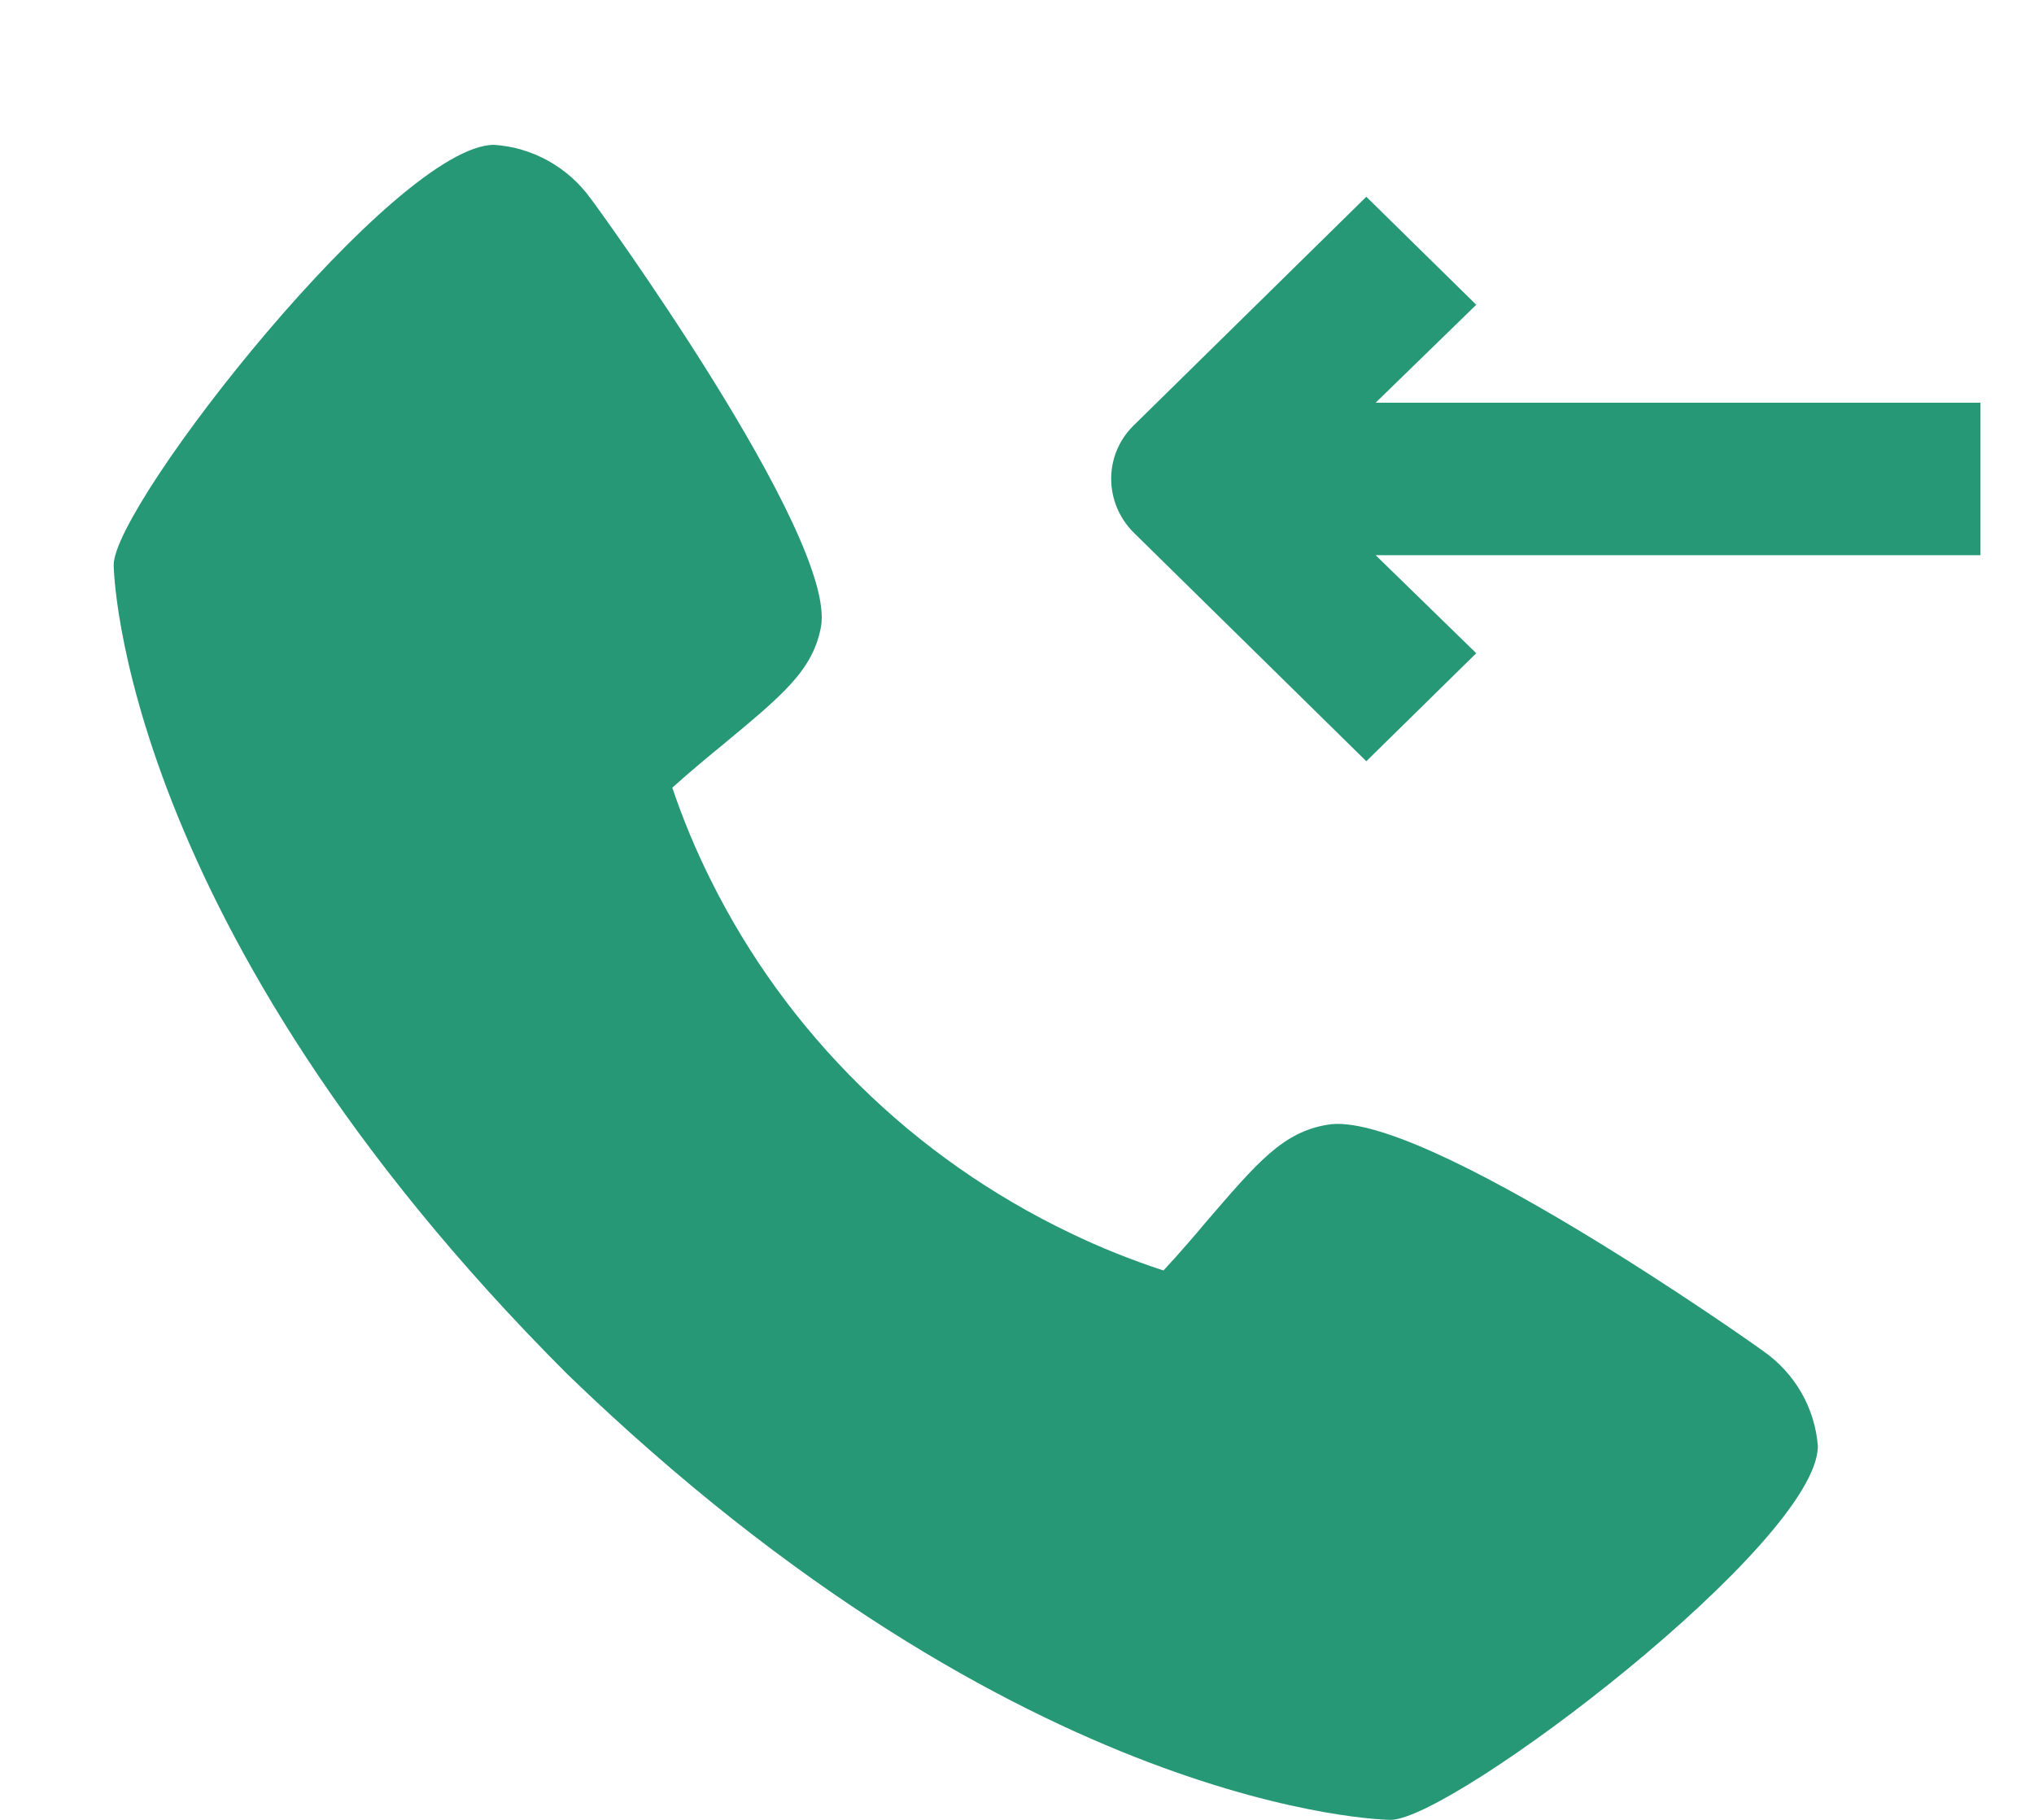
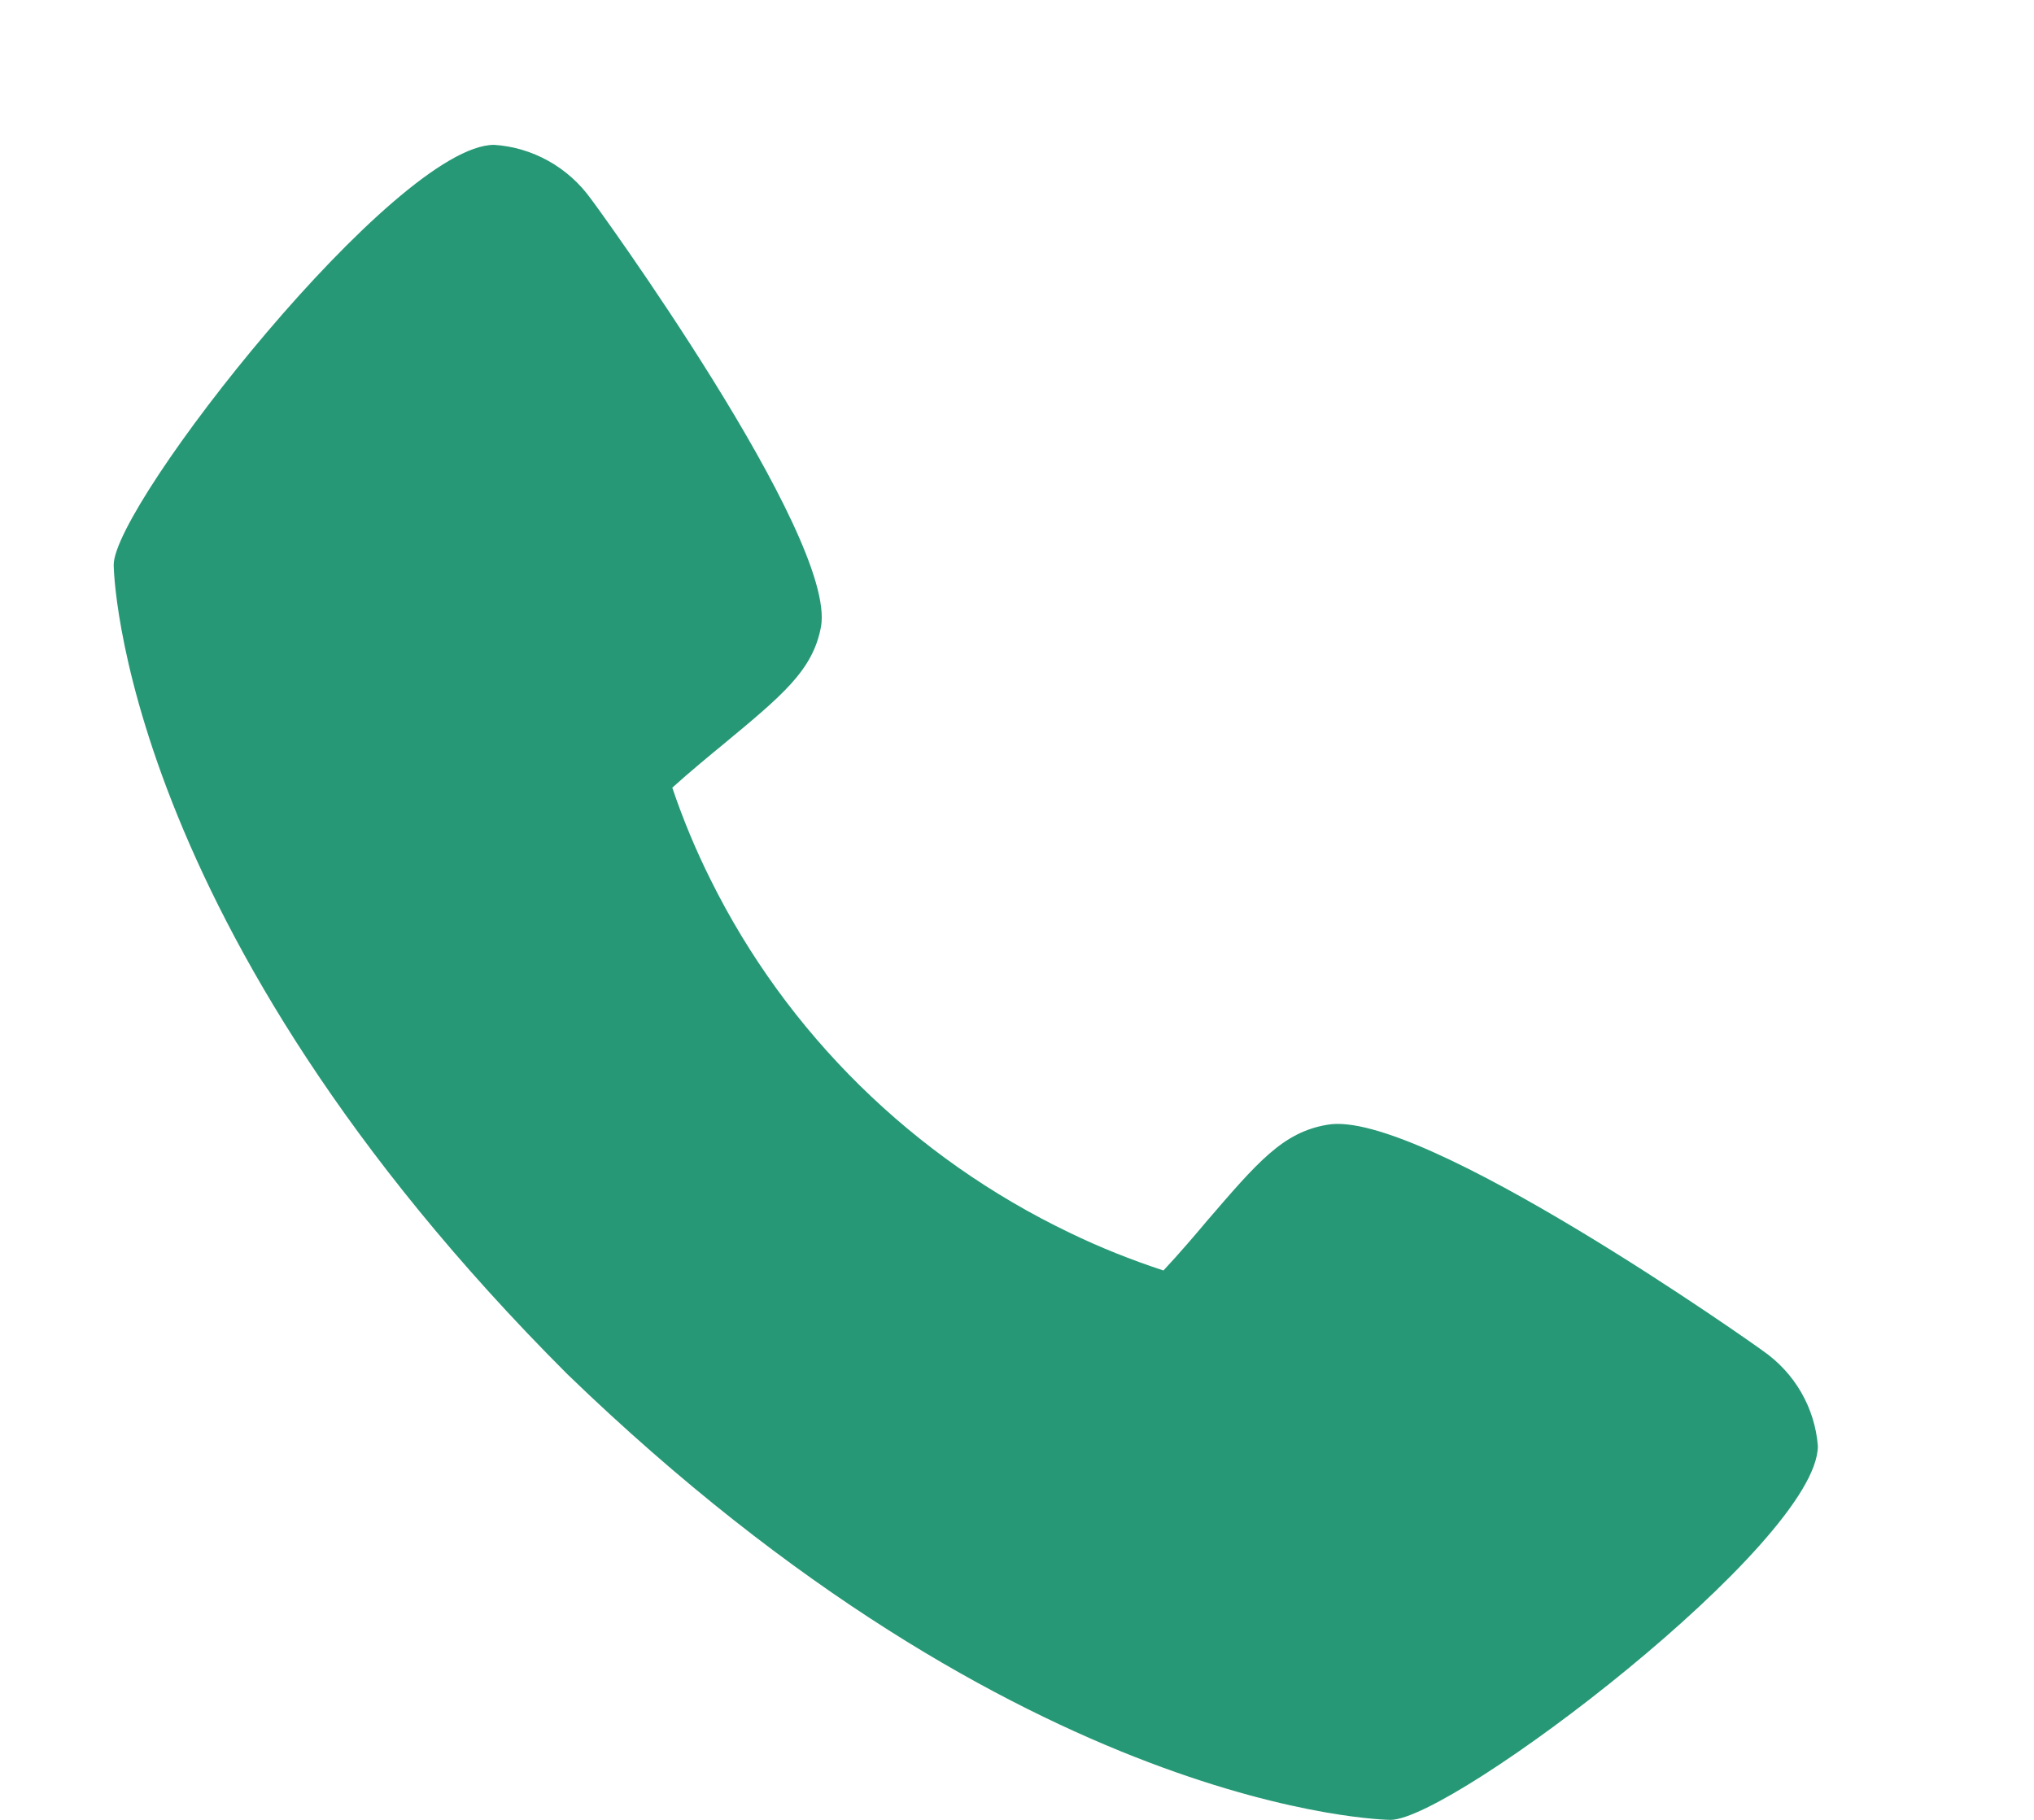
<svg xmlns="http://www.w3.org/2000/svg" width="19" height="17" viewBox="0 0 19 17" fill="none">
  <g clip-path="url(#clip0_1_6879)">
    <path d="M16.468 12.619C16.424 12.584 13.264 10.346 12.397 10.507C11.983 10.577 11.748 10.855 11.27 11.41C11.195 11.5 11.012 11.715 10.868 11.868C10.57 11.77 10.275 11.653 9.993 11.516C8.532 10.816 7.35 9.654 6.638 8.218C6.499 7.94 6.379 7.651 6.28 7.358C6.435 7.217 6.654 7.037 6.749 6.959C7.311 6.493 7.593 6.262 7.669 5.855C7.82 5.011 5.544 1.885 5.52 1.858C5.309 1.564 4.978 1.377 4.616 1.353C3.697 1.353 1.062 4.709 1.062 5.277C1.062 5.308 1.11 8.648 5.301 12.838C9.559 16.953 12.958 17 12.989 17C13.567 17 16.981 14.411 16.981 13.507C16.953 13.151 16.766 12.826 16.468 12.619Z" fill="#279876" />
-     <path d="M19.062 3.766V5.186H12.85L13.79 6.102L12.763 7.111L10.594 4.979C10.311 4.701 10.307 4.251 10.59 3.974C10.59 3.974 10.59 3.974 10.594 3.97L12.763 1.838L13.79 2.847L12.85 3.762H19.062V3.766Z" fill="#279876" />
  </g>
  <defs>
    <clipPath id="clip0_1_6879">
      <rect width="18" height="17" fill="white" transform="translate(0.5)" />
    </clipPath>
  </defs>
</svg>